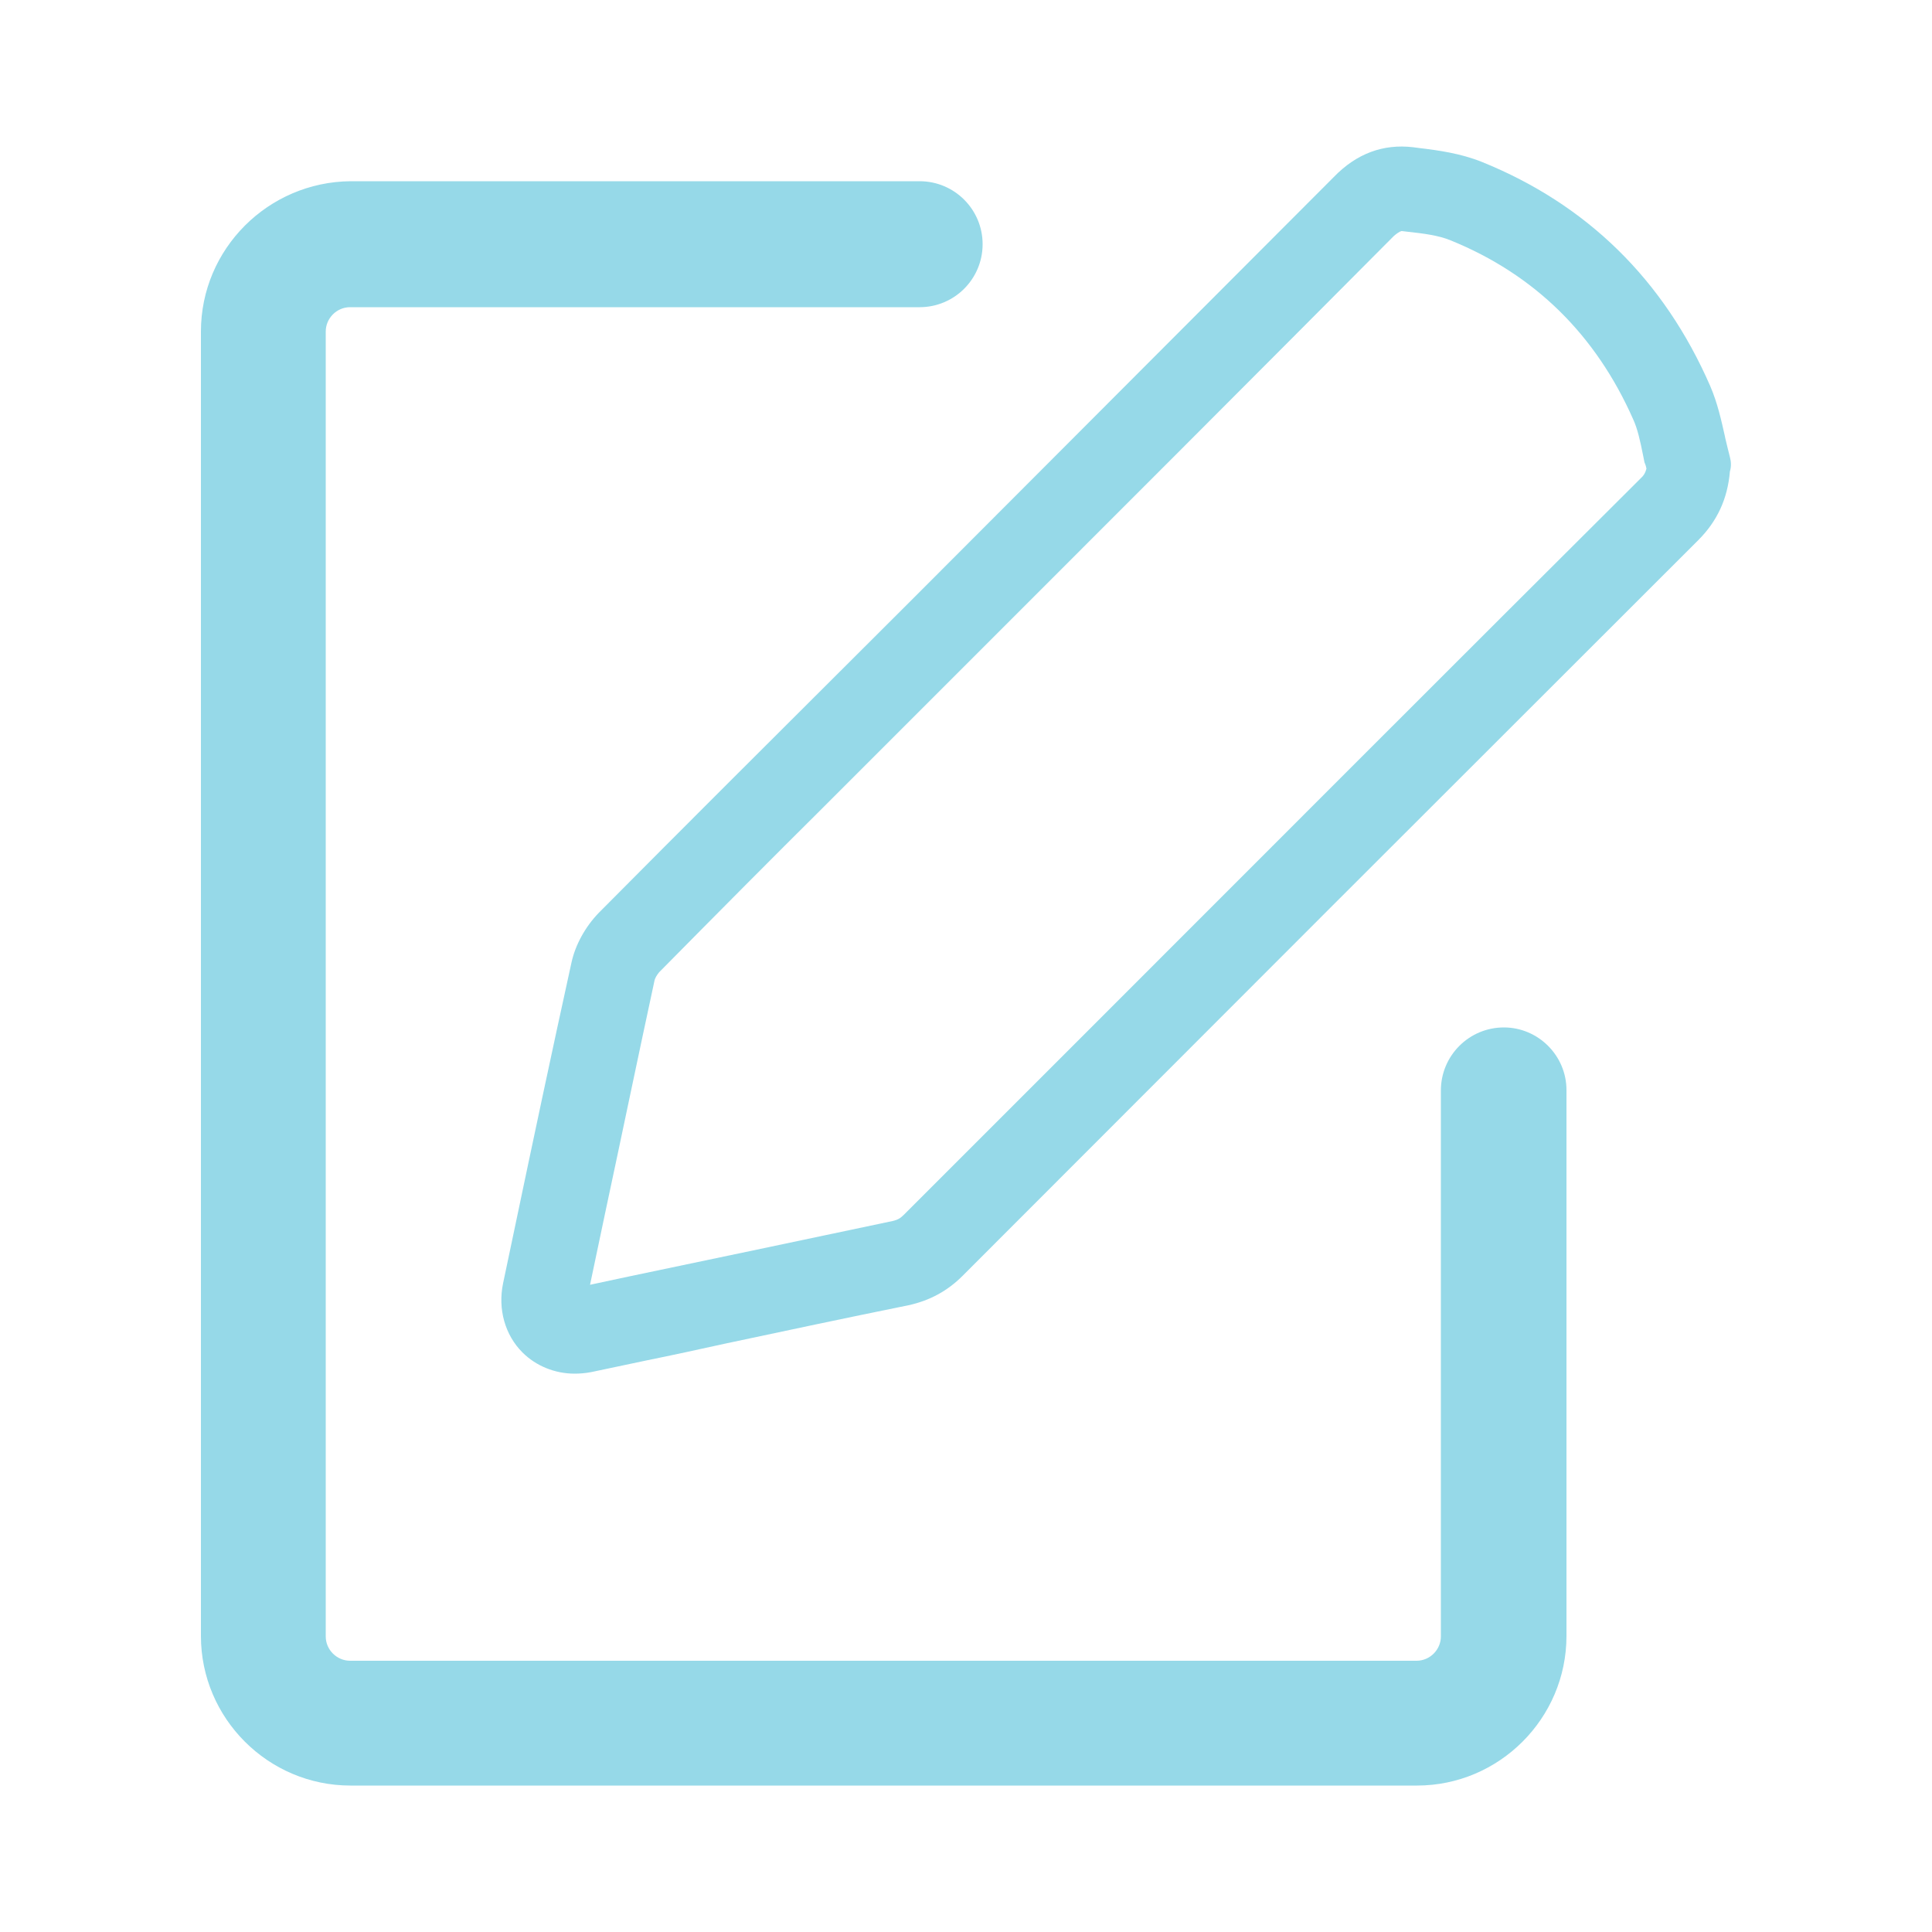
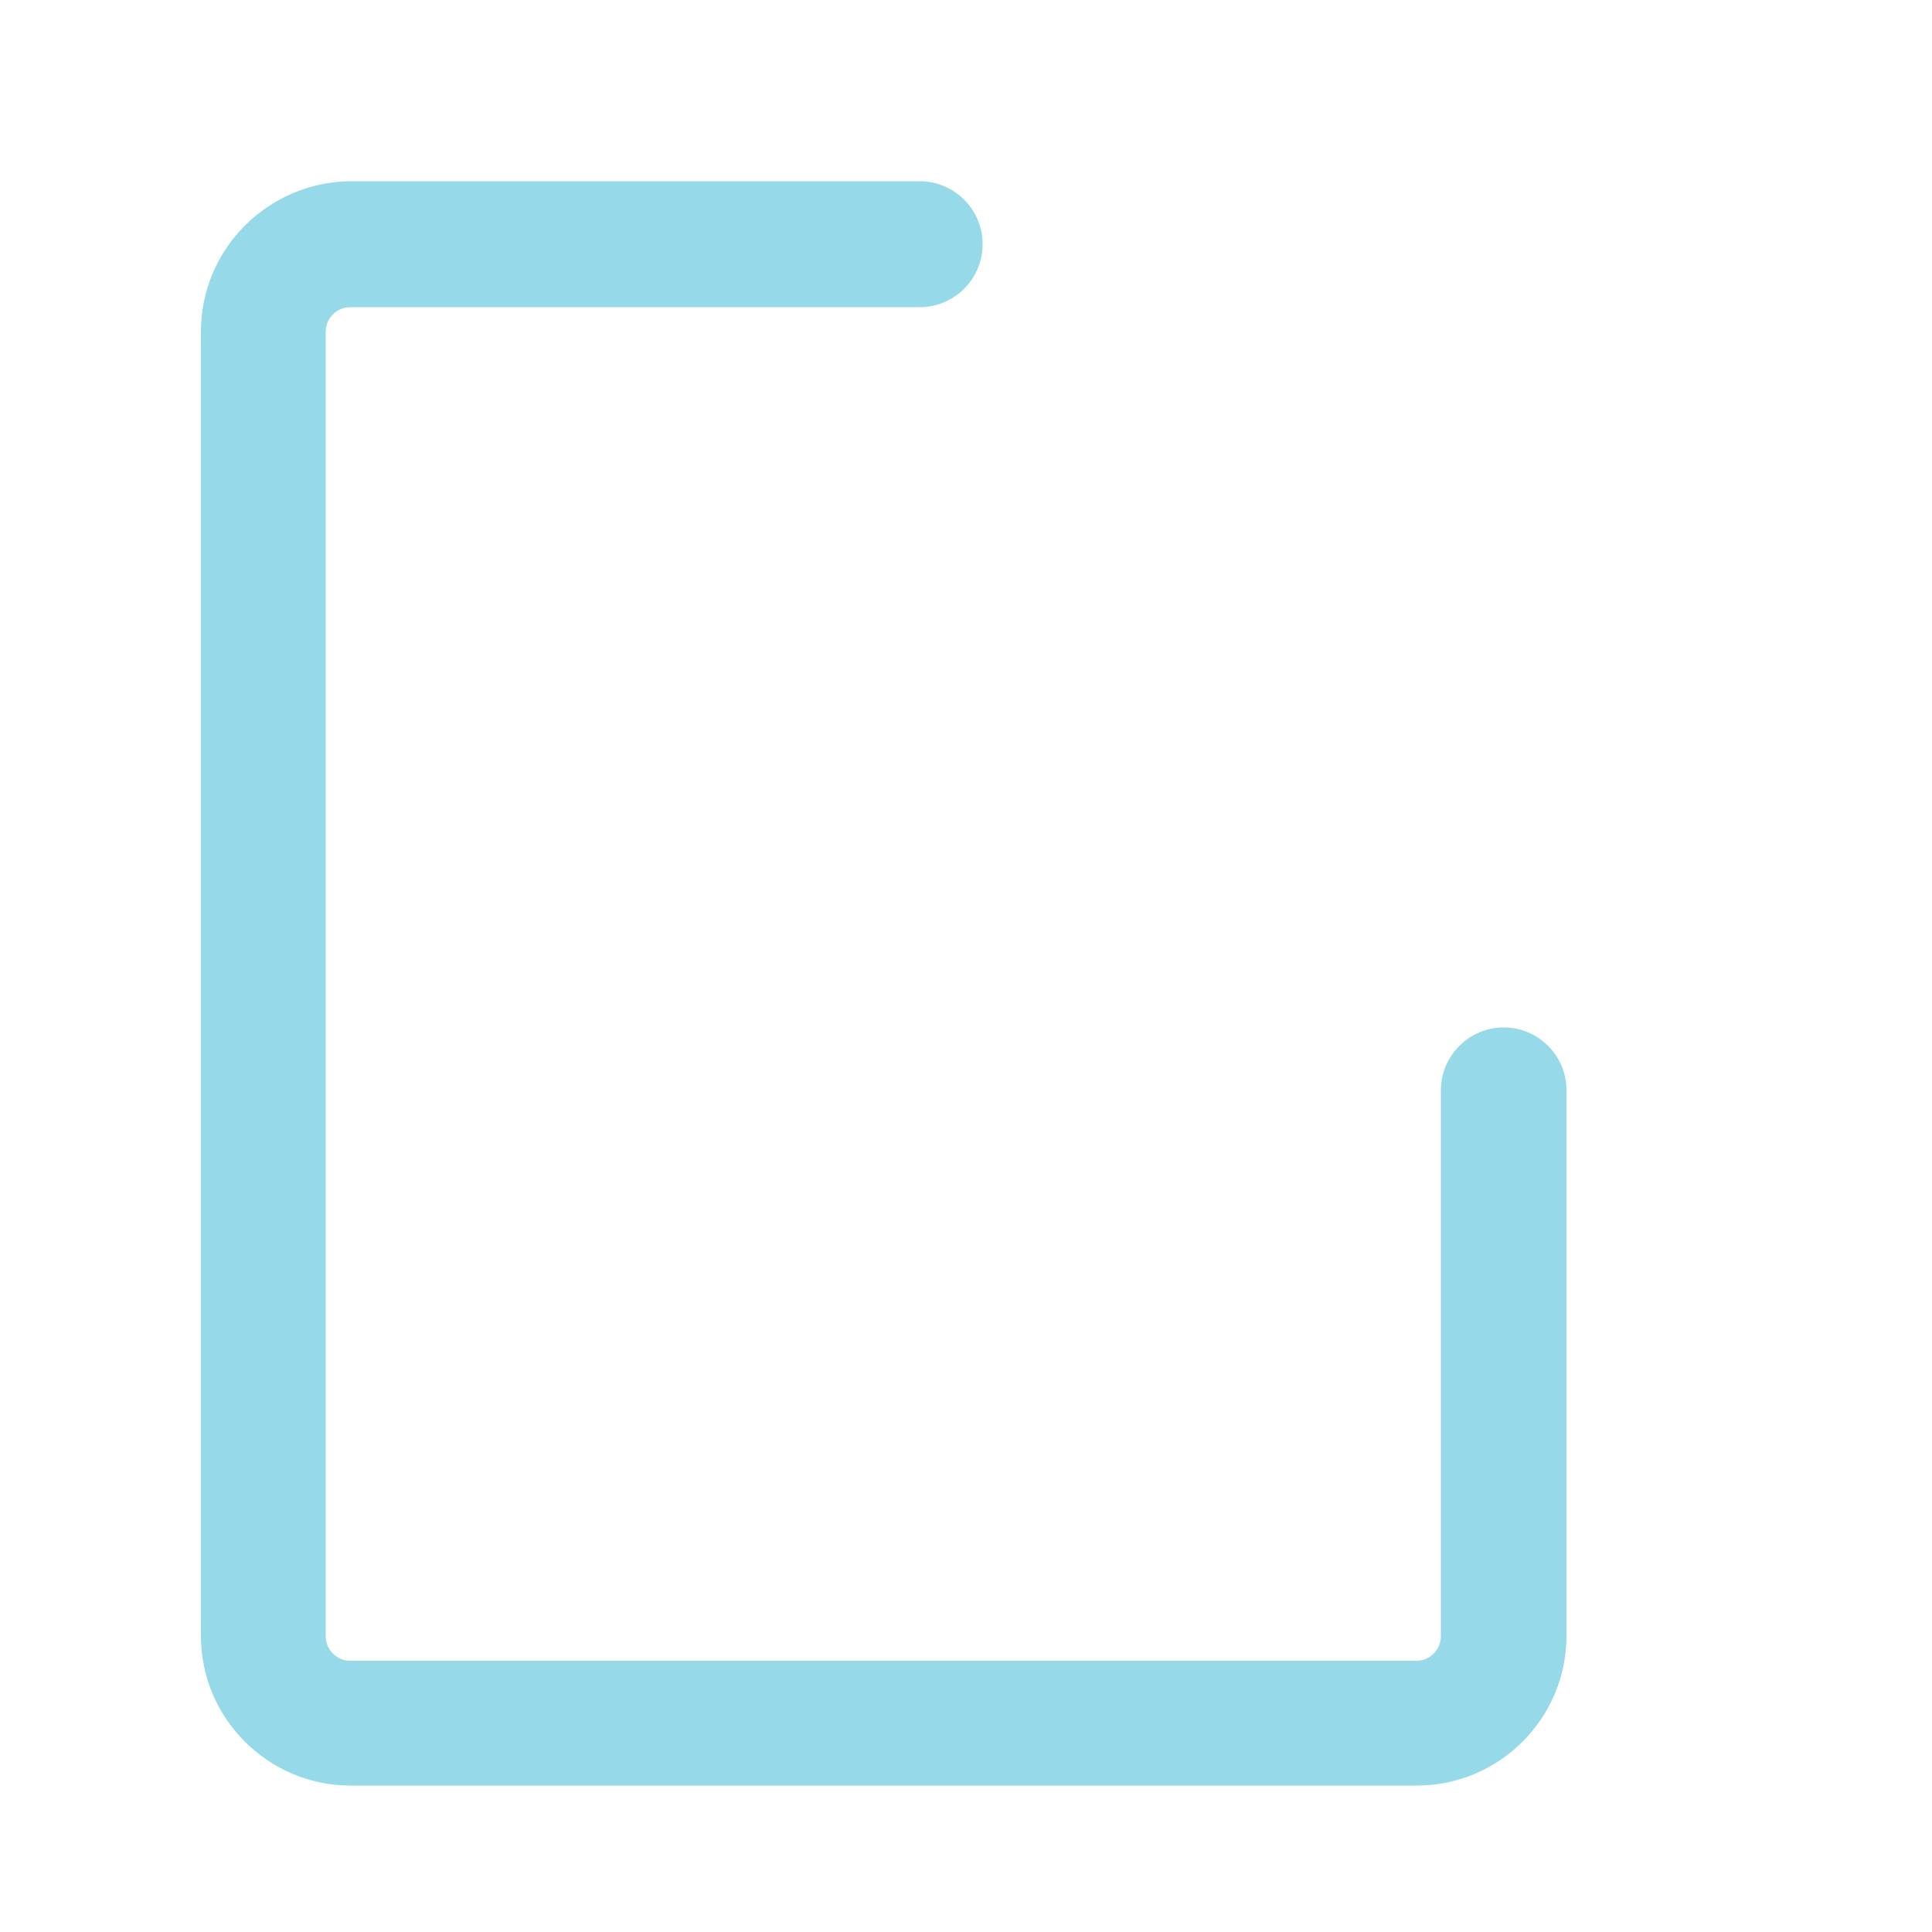
<svg xmlns="http://www.w3.org/2000/svg" version="1.1" id="Ebene_1" x="0px" y="0px" viewBox="0 0 500 500" style="enable-background:new 0 0 500 500;" xml:space="preserve">
  <style type="text/css">
	.st0{fill:#96D9E8;}
</style>
  <g>
    <path id="sheet" class="st0" d="M389.2,265.9c-9,0-16.3,7.3-16.3,16.3v141.3c0,3.4-2.8,6.3-6.3,6.3h-276c-3.4,0-6.3-2.8-6.3-6.3   V85.8c0-3.4,2.8-6.3,6.3-6.3H238c9,0,16.3-7.3,16.3-16.3s-7.3-16.3-16.3-16.3H90.7C69.4,47.1,52,64.4,52,85.8v337.6   c0,21.3,17.4,38.7,38.7,38.7h276c21.3,0,38.7-17.4,38.7-38.7V282.1C405.4,273.2,398.1,265.9,389.2,265.9z" />
-     <path id="pen" class="st0" d="M447.7,118.3c-0.2-0.8-0.4-1.6-0.6-2.4c-0.2-0.8-0.4-1.7-0.6-2.5l-0.1-0.5c-0.9-4-1.9-8.6-3.8-13   c-12-27.5-31.9-47-59.1-58c-5.5-2.2-11.2-3-16.3-3.6l-1.5-0.2c-7.7-0.9-14.6,1.6-20.5,7.7C309,82.1,272,119.1,236.2,155l-47.3,47.2   c-11.1,11.1-22.6,22.6-33.9,34c-3.5,3.6-6.1,8.3-7.1,12.9c-5.1,23.2-10.1,46.8-14.9,69.7l-2.8,13.3c-1.4,6.7,0.5,13.4,5,17.9   c3.5,3.5,8.4,5.5,13.5,5.5c1.3,0,2.7-0.1,4.3-0.4l14.2-3c6.9-1.4,13.8-2.9,20.6-4.4c15.5-3.3,31.5-6.7,47.3-9.9   c5.5-1.2,10.1-3.7,14-7.6c63.2-63.3,127.2-127.3,190.4-190.4c4.9-4.9,7.6-10.7,8.2-17.8C448.1,120.7,448,119.4,447.7,118.3z    M426.1,121.3c-0.3,1.1-0.7,1.8-1.7,2.7c-47.8,47.6-96.3,96.2-143.2,143.1l-47.3,47.3c-0.9,0.9-1.6,1.3-2.9,1.6   c-11.7,2.5-23.4,4.9-35.1,7.4c-10.9,2.3-21.9,4.6-32.9,6.9l-10.3,2.2l4-19c4.2-19.6,8.4-39.9,12.7-59.8c0.1-0.5,0.6-1.4,1.2-2.1   c15.7-15.9,29.5-29.8,42.2-42.4l38.7-38.7c35.9-35.9,72.9-72.9,109.2-109.4c1.5-1.3,2-1.3,2.1-1.3l1.7,0.2   c3.7,0.4,7.8,0.9,10.9,2.2c21.7,8.8,37.6,24.4,47.3,46.4c1.1,2.4,1.8,5.6,2.5,9.1c0.1,0.7,0.3,1.3,0.4,2   C425.8,120.1,426,120.7,426.1,121.3z" />
  </g>
</svg>